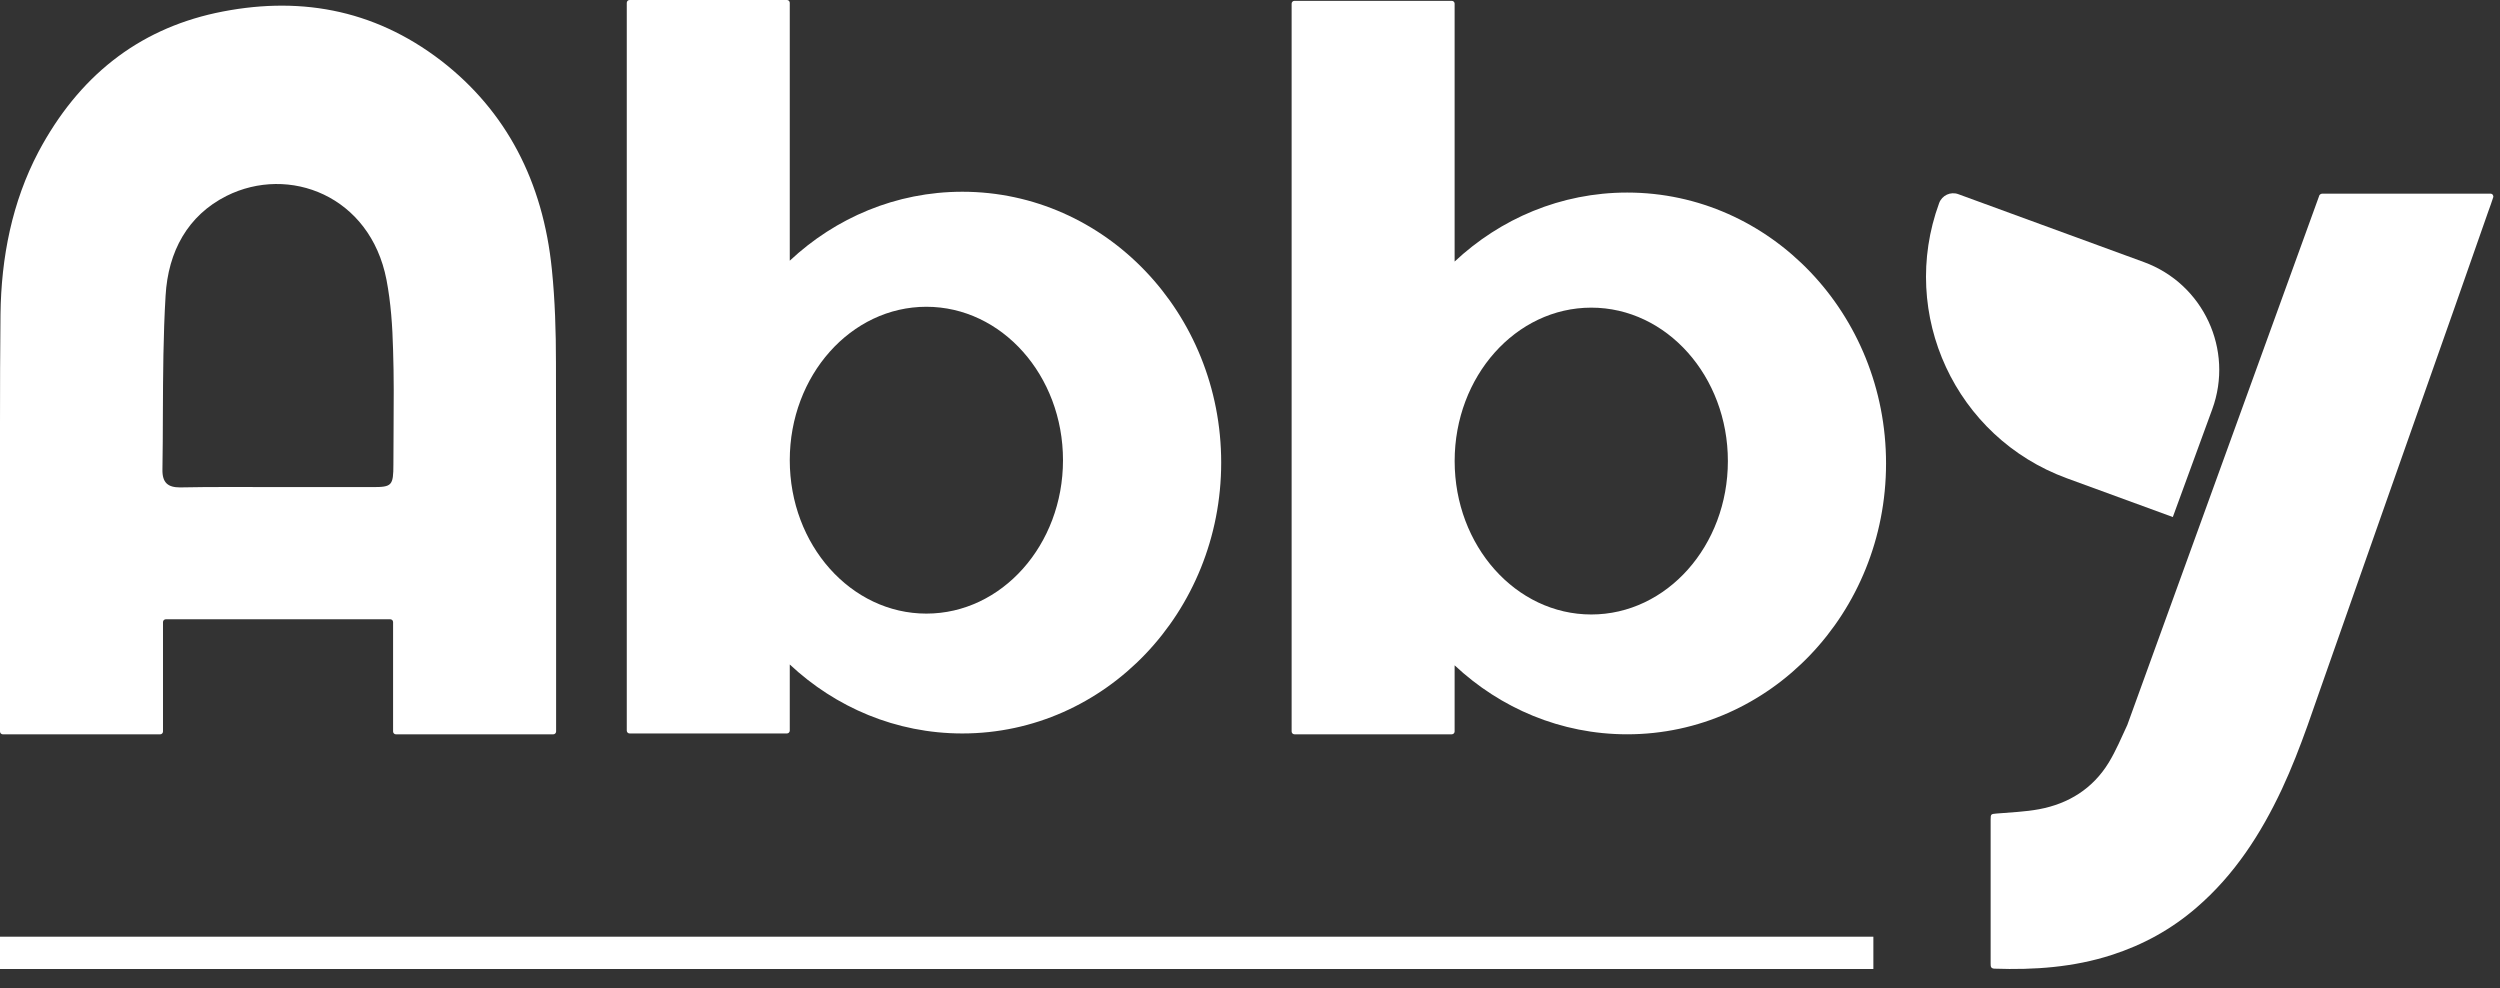
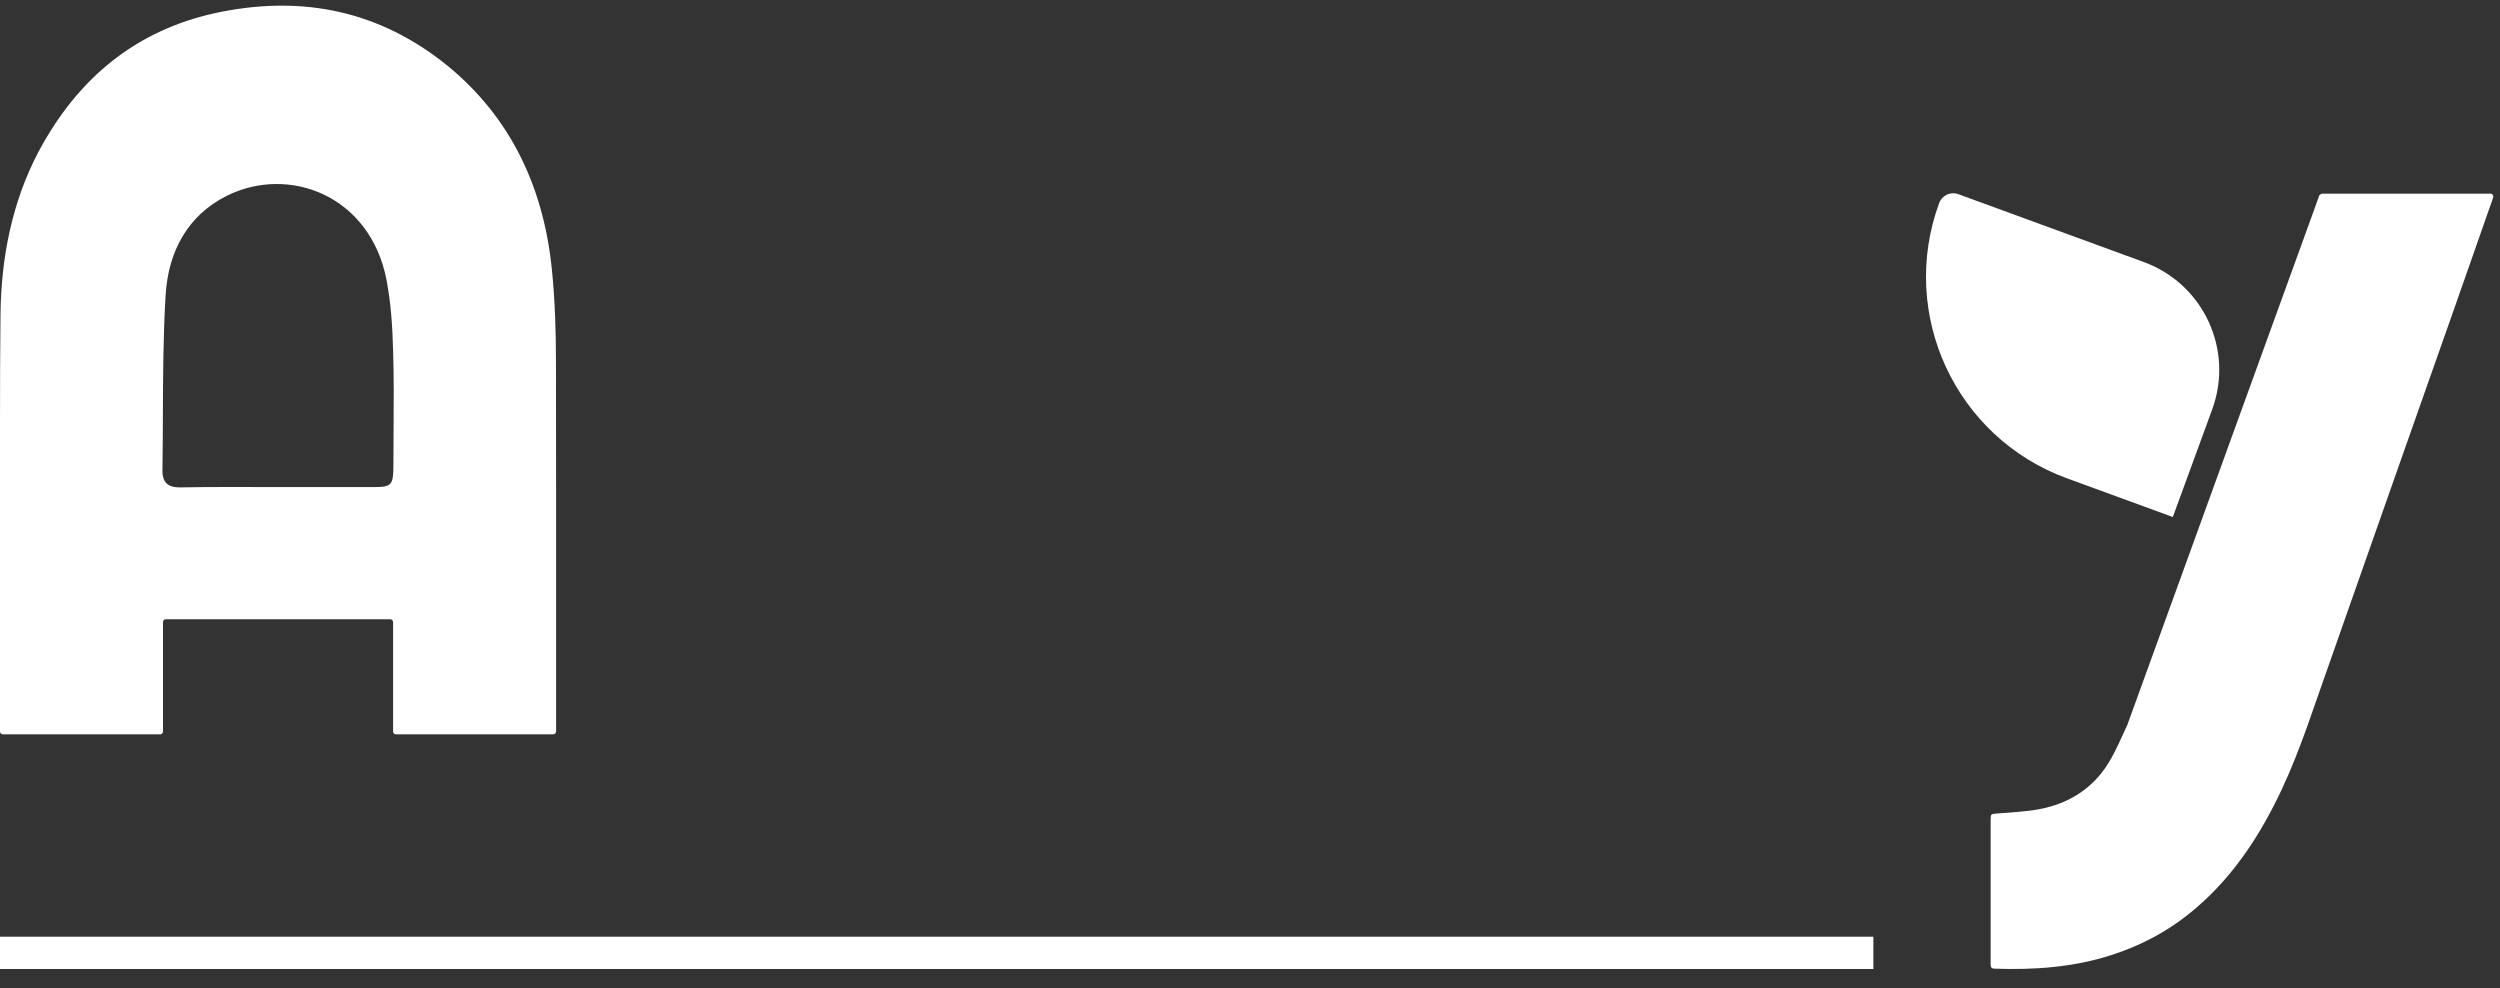
<svg xmlns="http://www.w3.org/2000/svg" width="86" height="34" viewBox="0 0 86 34" fill="none">
  <rect x="0" y="0" width="86" height="34" fill="#333333" stroke="none" />
  <path d="M19.125 12.484C19.125 11.408 19.093 10.33 18.984 9.266C18.682 6.251 17.419 3.822 15.174 2.087C12.82 0.28 10.197 -0.151 7.412 0.448C4.736 1.034 2.706 2.626 1.324 5.222C0.417 6.945 0.04 8.847 0.017 10.821C0.004 12.072 0 13.321 0 14.568V25.164C0 25.217 0.044 25.261 0.097 25.261H5.51C5.564 25.261 5.607 25.217 5.607 25.164V21.4C5.607 21.346 5.65 21.303 5.704 21.303H13.425C13.479 21.303 13.522 21.346 13.522 21.4V25.164C13.522 25.217 13.566 25.261 13.619 25.261H19.032C19.086 25.261 19.13 25.217 19.13 25.164V16.851C19.129 15.395 19.128 13.939 19.125 12.484ZM5.603 14.242C5.609 12.884 5.615 11.529 5.696 10.175C5.782 8.644 6.463 7.411 7.79 6.741C9.938 5.664 12.734 6.729 13.295 9.624C13.447 10.414 13.501 11.228 13.522 12.041C13.552 12.954 13.546 13.872 13.539 14.793C13.536 15.188 13.533 15.583 13.533 15.977C13.533 16.707 13.479 16.756 12.82 16.756H9.592C9.31 16.756 9.026 16.755 8.743 16.754C8.453 16.753 8.162 16.753 7.871 16.753C7.312 16.753 6.752 16.755 6.193 16.767C5.782 16.767 5.577 16.612 5.588 16.145C5.599 15.51 5.601 14.875 5.603 14.242Z" fill="white" />
-   <path fill-rule="evenodd" clip-rule="evenodd" d="M21.658 0C21.604 0 21.561 0.044 21.561 0.097V25.134C21.561 25.187 21.604 25.231 21.658 25.231H27.071C27.124 25.231 27.168 25.187 27.168 25.134V22.858C28.744 24.334 30.824 25.231 33.104 25.231C38.022 25.231 42.009 21.059 42.009 15.913C42.009 10.767 38.022 6.596 33.104 6.596C30.824 6.596 28.744 7.493 27.168 8.968V0.097C27.168 0.044 27.124 0 27.071 0H21.658ZM36.567 15.831C36.567 18.745 34.463 21.108 31.867 21.108C29.272 21.108 27.168 18.745 27.168 15.831C27.168 12.916 29.273 10.553 31.867 10.553C34.462 10.553 36.567 12.916 36.567 15.831Z" fill="white" />
-   <path fill-rule="evenodd" clip-rule="evenodd" d="M44.529 0.029C44.475 0.029 44.432 0.072 44.432 0.126V25.163C44.432 25.216 44.475 25.26 44.529 25.26H49.942C49.995 25.26 50.039 25.216 50.039 25.163V22.887C51.615 24.363 53.695 25.26 55.975 25.26C60.893 25.26 64.88 21.088 64.88 15.942C64.88 10.796 60.893 6.624 55.975 6.624C53.695 6.624 51.615 7.521 50.039 8.997V0.126C50.039 0.072 49.995 0.029 49.942 0.029H44.529ZM59.439 15.86C59.439 18.775 57.336 21.138 54.74 21.138C52.144 21.138 50.04 18.775 50.04 15.86C50.04 12.946 52.145 10.583 54.74 10.583C57.334 10.583 59.439 12.946 59.439 15.86Z" fill="white" />
-   <path d="M79.789 6.711C79.82 6.68 79.817 6.683 79.823 6.681C79.843 6.672 79.861 6.662 79.882 6.662C79.896 6.662 79.908 6.662 79.921 6.662C81.82 6.662 83.719 6.662 85.619 6.662C85.637 6.662 85.655 6.662 85.674 6.662C85.74 6.662 85.787 6.727 85.766 6.79C85.711 6.956 85.658 7.112 85.601 7.263C85.209 8.376 84.824 9.482 84.433 10.595C84.047 11.69 83.661 12.784 83.275 13.879C82.907 14.921 82.545 15.961 82.177 16.996C81.834 17.978 81.483 18.966 81.139 19.948C80.812 20.87 80.492 21.798 80.165 22.72C79.631 24.201 79.168 25.713 78.497 27.147C77.773 28.688 76.865 30.098 75.559 31.222C74.699 31.966 73.726 32.502 72.639 32.852C71.328 33.275 69.98 33.37 68.61 33.322C68.485 33.316 68.478 33.251 68.478 33.155C68.478 32.459 68.478 31.757 68.478 31.061C68.478 30.103 68.478 29.146 68.478 28.193C68.478 28.003 68.49 28.003 68.675 27.986C69.167 27.944 69.666 27.927 70.146 27.837C71.161 27.647 71.992 27.129 72.538 26.237C72.788 25.827 72.977 25.374 73.179 24.94" fill="white" />
+   <path d="M79.789 6.711C79.843 6.672 79.861 6.662 79.882 6.662C79.896 6.662 79.908 6.662 79.921 6.662C81.82 6.662 83.719 6.662 85.619 6.662C85.637 6.662 85.655 6.662 85.674 6.662C85.74 6.662 85.787 6.727 85.766 6.79C85.711 6.956 85.658 7.112 85.601 7.263C85.209 8.376 84.824 9.482 84.433 10.595C84.047 11.69 83.661 12.784 83.275 13.879C82.907 14.921 82.545 15.961 82.177 16.996C81.834 17.978 81.483 18.966 81.139 19.948C80.812 20.87 80.492 21.798 80.165 22.72C79.631 24.201 79.168 25.713 78.497 27.147C77.773 28.688 76.865 30.098 75.559 31.222C74.699 31.966 73.726 32.502 72.639 32.852C71.328 33.275 69.98 33.37 68.61 33.322C68.485 33.316 68.478 33.251 68.478 33.155C68.478 32.459 68.478 31.757 68.478 31.061C68.478 30.103 68.478 29.146 68.478 28.193C68.478 28.003 68.49 28.003 68.675 27.986C69.167 27.944 69.666 27.927 70.146 27.837C71.161 27.647 71.992 27.129 72.538 26.237C72.788 25.827 72.977 25.374 73.179 24.94" fill="white" />
  <path d="M76.101 14.08C76.85 12.033 75.798 9.766 73.751 9.016L67.368 6.68C67.1 6.581 66.804 6.719 66.706 6.987C65.305 10.814 67.272 15.051 71.098 16.452L74.745 17.786L76.101 14.08Z" fill="white" />
  <line x1="-4.85682e-08" y1="32.778" x2="64.444" y2="32.778" stroke="white" stroke-width="1.111" />
</svg>